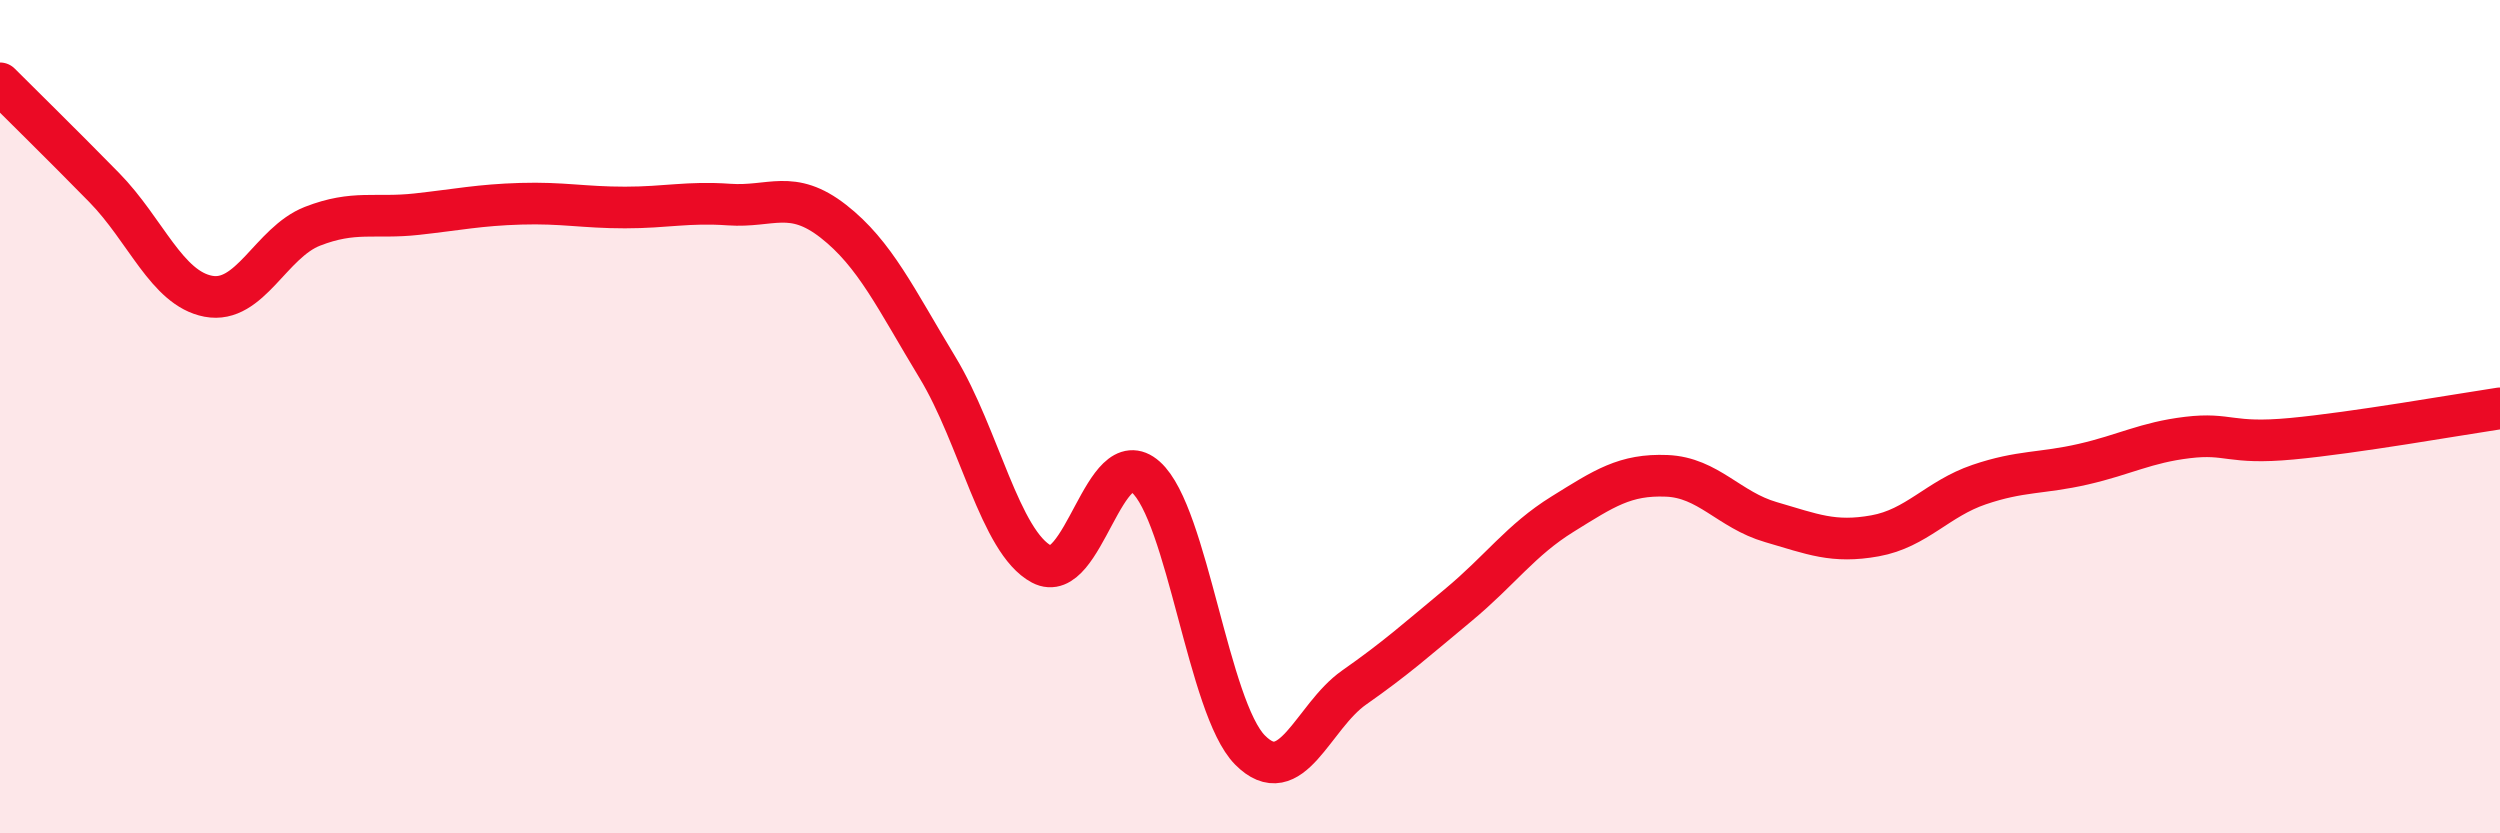
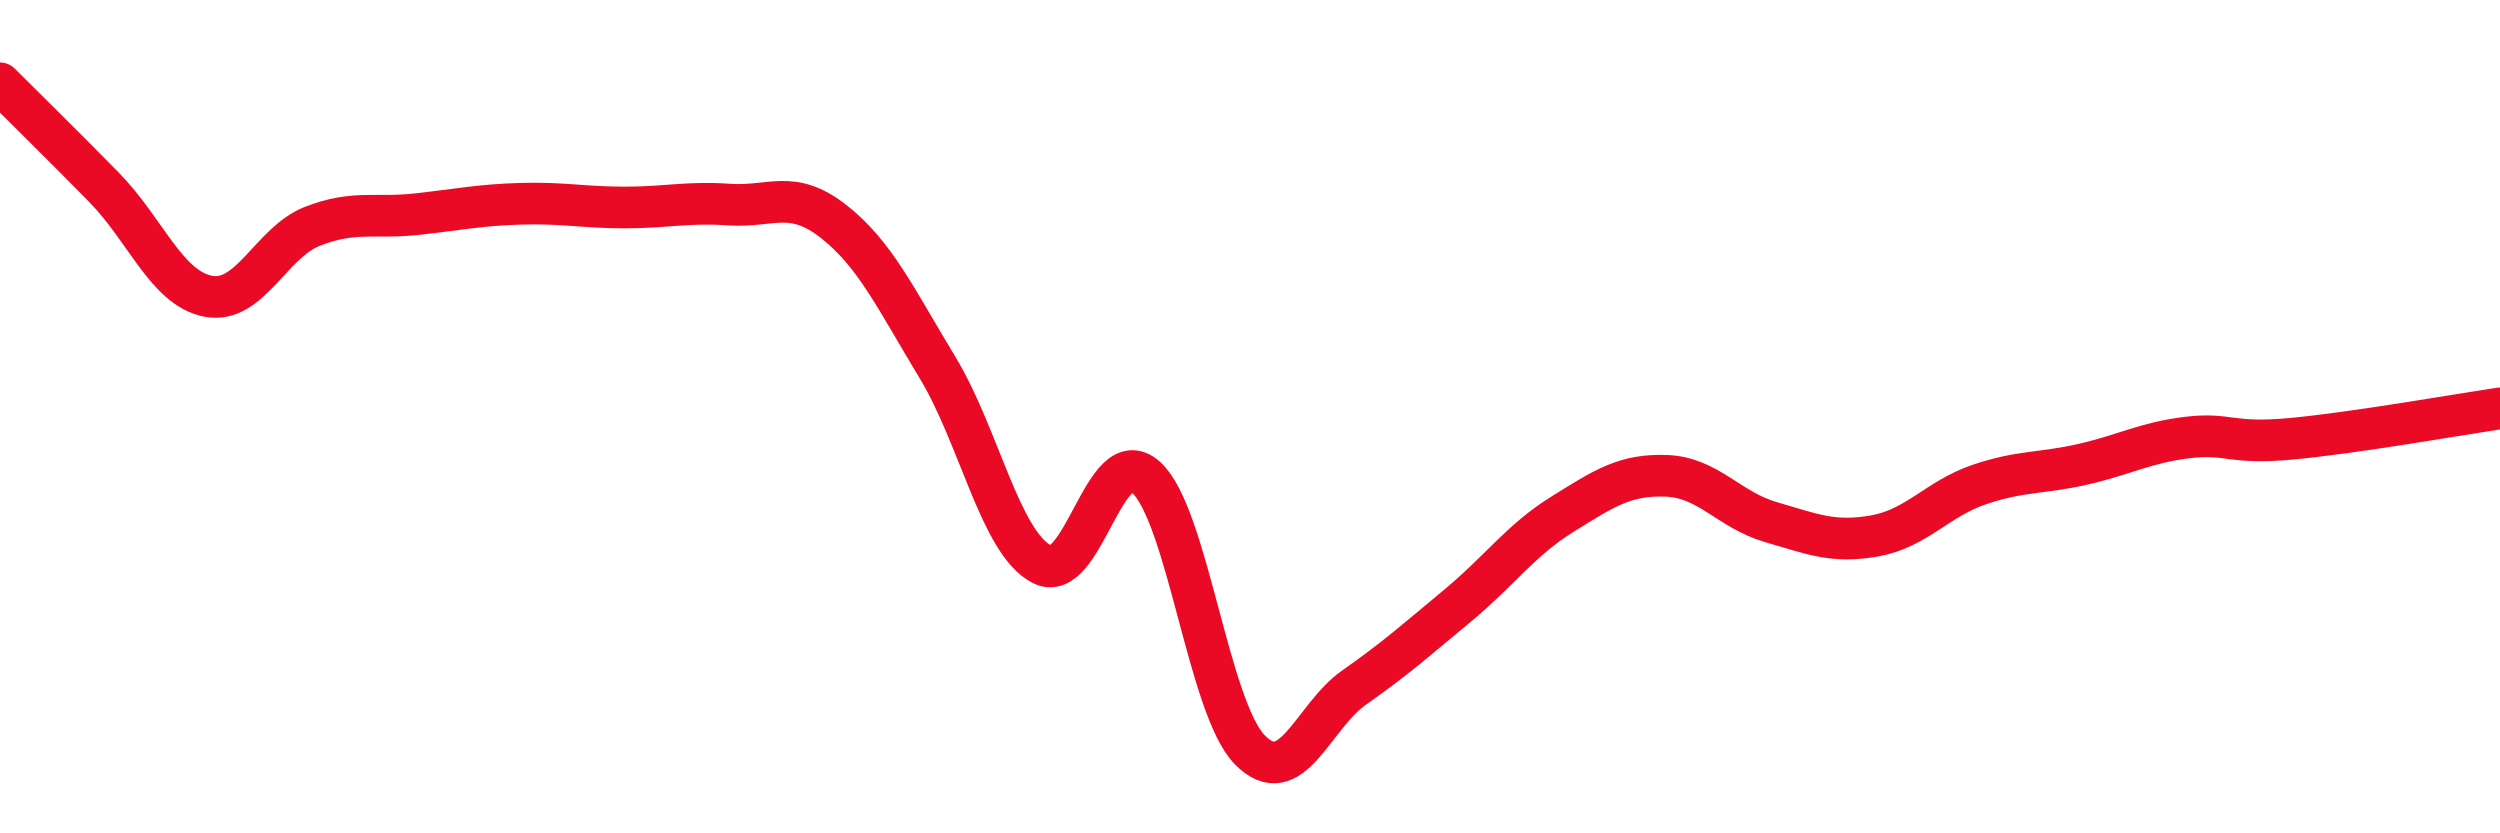
<svg xmlns="http://www.w3.org/2000/svg" width="60" height="20" viewBox="0 0 60 20">
-   <path d="M 0,2 C 0.5,2.5 1.5,3.48 2.5,4.5 C 3.5,5.52 4,6.92 5,7.11 C 6,7.3 6.5,5.82 7.5,5.43 C 8.5,5.04 9,5.25 10,5.14 C 11,5.03 11.5,4.92 12.5,4.89 C 13.5,4.86 14,4.98 15,4.98 C 16,4.98 16.5,4.84 17.5,4.91 C 18.5,4.98 19,4.53 20,5.31 C 21,6.09 21.5,7.17 22.5,8.82 C 23.5,10.47 24,13.01 25,13.54 C 26,14.07 26.5,10.56 27.5,11.45 C 28.5,12.34 29,16.99 30,18 C 31,19.01 31.5,17.2 32.5,16.5 C 33.5,15.8 34,15.35 35,14.52 C 36,13.69 36.5,12.96 37.5,12.34 C 38.5,11.72 39,11.38 40,11.42 C 41,11.46 41.5,12.24 42.5,12.53 C 43.5,12.82 44,13.04 45,12.86 C 46,12.68 46.5,11.97 47.5,11.63 C 48.5,11.29 49,11.37 50,11.14 C 51,10.91 51.5,10.62 52.5,10.5 C 53.5,10.38 53.5,10.67 55,10.53 C 56.5,10.39 59,9.95 60,9.8L60 20L0 20Z" fill="#EB0A25" opacity="0.1" stroke-linecap="round" stroke-linejoin="round" />
  <path d="M 0,2 C 0.5,2.5 1.5,3.48 2.5,4.5 C 3.5,5.52 4,6.92 5,7.11 C 6,7.3 6.5,5.82 7.5,5.43 C 8.5,5.04 9,5.25 10,5.14 C 11,5.03 11.5,4.92 12.5,4.89 C 13.5,4.86 14,4.98 15,4.98 C 16,4.98 16.5,4.84 17.5,4.91 C 18.5,4.98 19,4.53 20,5.31 C 21,6.09 21.5,7.17 22.5,8.82 C 23.5,10.47 24,13.01 25,13.54 C 26,14.07 26.5,10.56 27.5,11.45 C 28.5,12.34 29,16.99 30,18 C 31,19.01 31.5,17.2 32.5,16.5 C 33.5,15.8 34,15.35 35,14.52 C 36,13.69 36.5,12.96 37.5,12.34 C 38.5,11.72 39,11.38 40,11.42 C 41,11.46 41.5,12.24 42.5,12.53 C 43.5,12.82 44,13.04 45,12.86 C 46,12.68 46.5,11.97 47.5,11.63 C 48.5,11.29 49,11.37 50,11.14 C 51,10.91 51.5,10.62 52.5,10.5 C 53.5,10.38 53.5,10.67 55,10.53 C 56.5,10.39 59,9.95 60,9.8" stroke="#EB0A25" stroke-width="1" fill="none" stroke-linecap="round" stroke-linejoin="round" />
</svg>